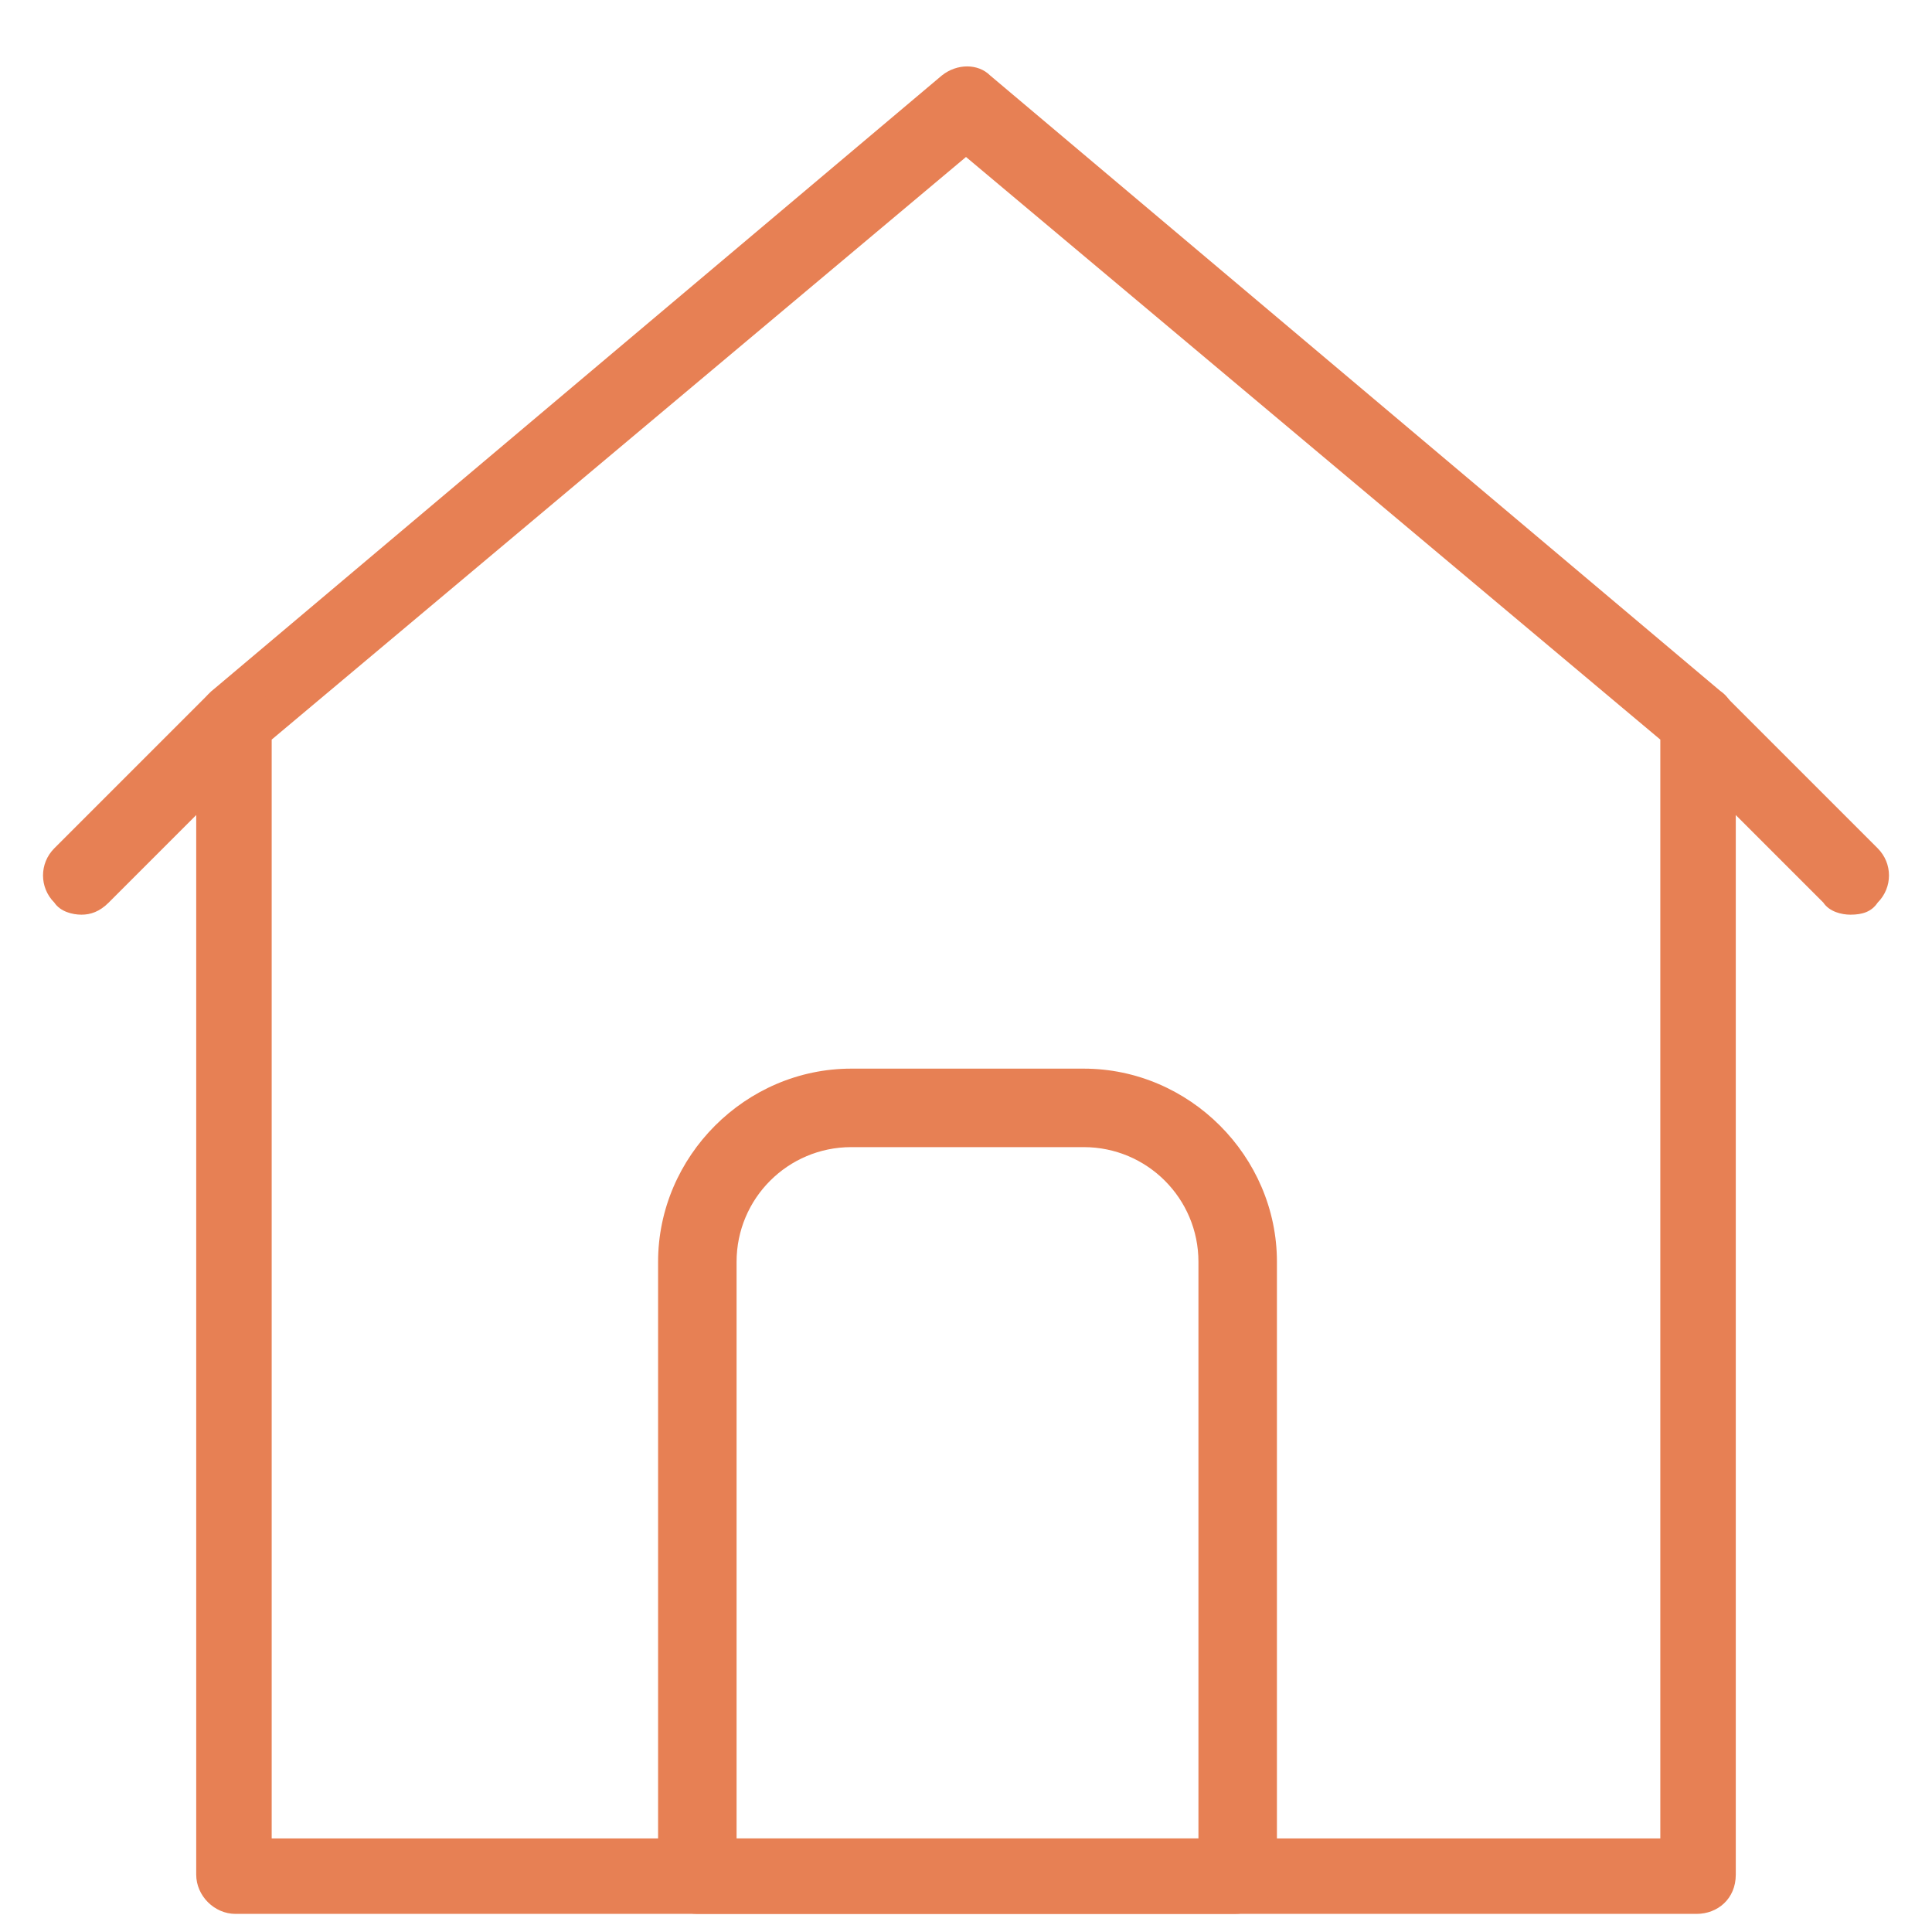
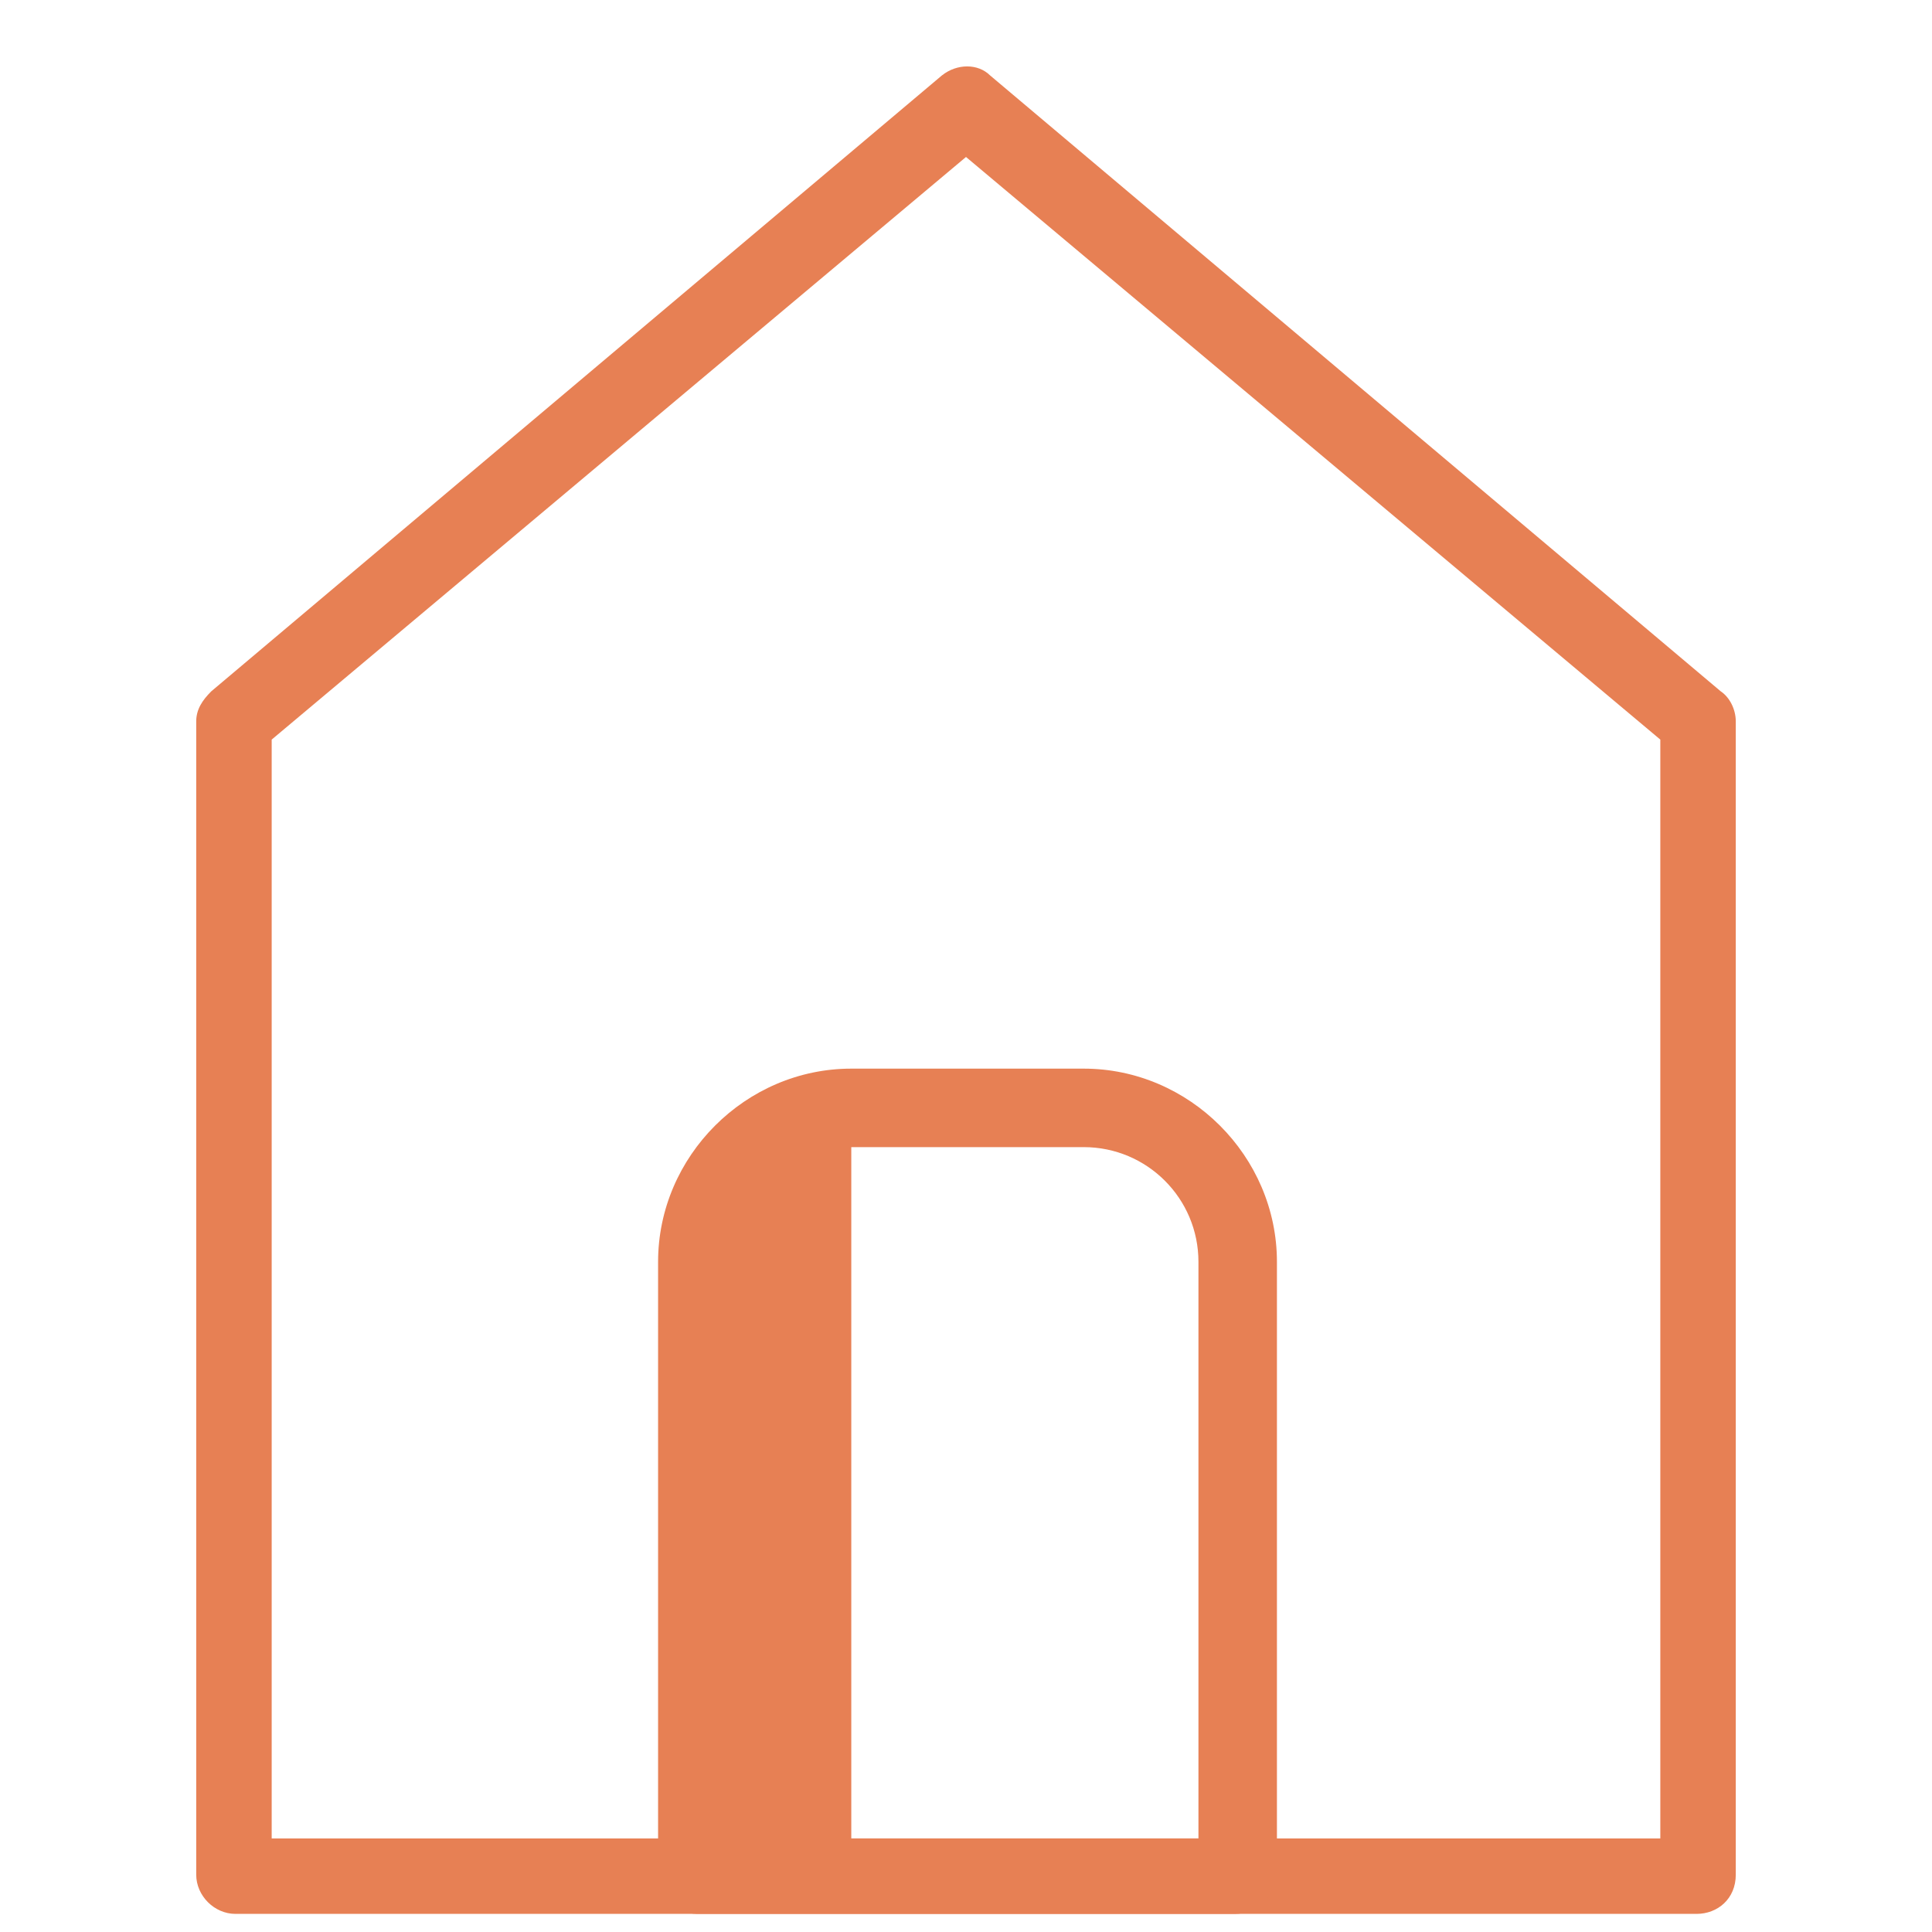
<svg xmlns="http://www.w3.org/2000/svg" version="1.1" id="Group_9" x="0px" y="0px" viewBox="0 0 64 64" style="enable-background:new 0 0 64 64;" xml:space="preserve">
  <style type="text/css">
	.st0{fill:#E78054;}
</style>
  <g id="house">
    <path class="st0" d="M56.2,63.4H7.8c-0.7,0-1.3-0.6-1.3-1.3V23.9c0-0.4,0.2-0.7,0.5-1L31.2,2.5c0.5-0.4,1.2-0.4,1.6,0L57,22.9   c0.3,0.2,0.5,0.6,0.5,1v38.2C57.5,62.9,56.9,63.4,56.2,63.4z M9.1,60.9H55V24.5L32,5.2l-23,19.3V60.9z" />
-     <path class="st0" d="M61.3,30.3c-0.3,0-0.7-0.1-0.9-0.4l-5.1-5.1c-0.5-0.5-0.5-1.3,0-1.8s1.3-0.5,1.8,0l5.1,5.1   c0.5,0.5,0.5,1.3,0,1.8C62,30.2,61.7,30.3,61.3,30.3z" />
-     <path class="st0" d="M2.7,30.3c-0.3,0-0.7-0.1-0.9-0.4c-0.5-0.5-0.5-1.3,0-1.8L6.9,23c0.5-0.5,1.3-0.5,1.8,0s0.5,1.3,0,1.8   l-5.1,5.1C3.3,30.2,3,30.3,2.7,30.3z" />
-     <path class="st0" d="M40.9,63.4H23.1c-0.7,0-1.3-0.6-1.3-1.3V41.8c0-3.5,2.9-6.4,6.4-6.4h7.7c3.5,0,6.4,2.9,6.4,6.4v20.4   C42.2,62.9,41.6,63.4,40.9,63.4z M24.4,60.9h15.3V41.8c0-2.1-1.7-3.8-3.8-3.8h-7.7c-2.1,0-3.8,1.7-3.8,3.8V60.9z" />
+     <path class="st0" d="M40.9,63.4H23.1c-0.7,0-1.3-0.6-1.3-1.3V41.8c0-3.5,2.9-6.4,6.4-6.4h7.7c3.5,0,6.4,2.9,6.4,6.4v20.4   C42.2,62.9,41.6,63.4,40.9,63.4z M24.4,60.9h15.3V41.8c0-2.1-1.7-3.8-3.8-3.8h-7.7V60.9z" />
  </g>
</svg>